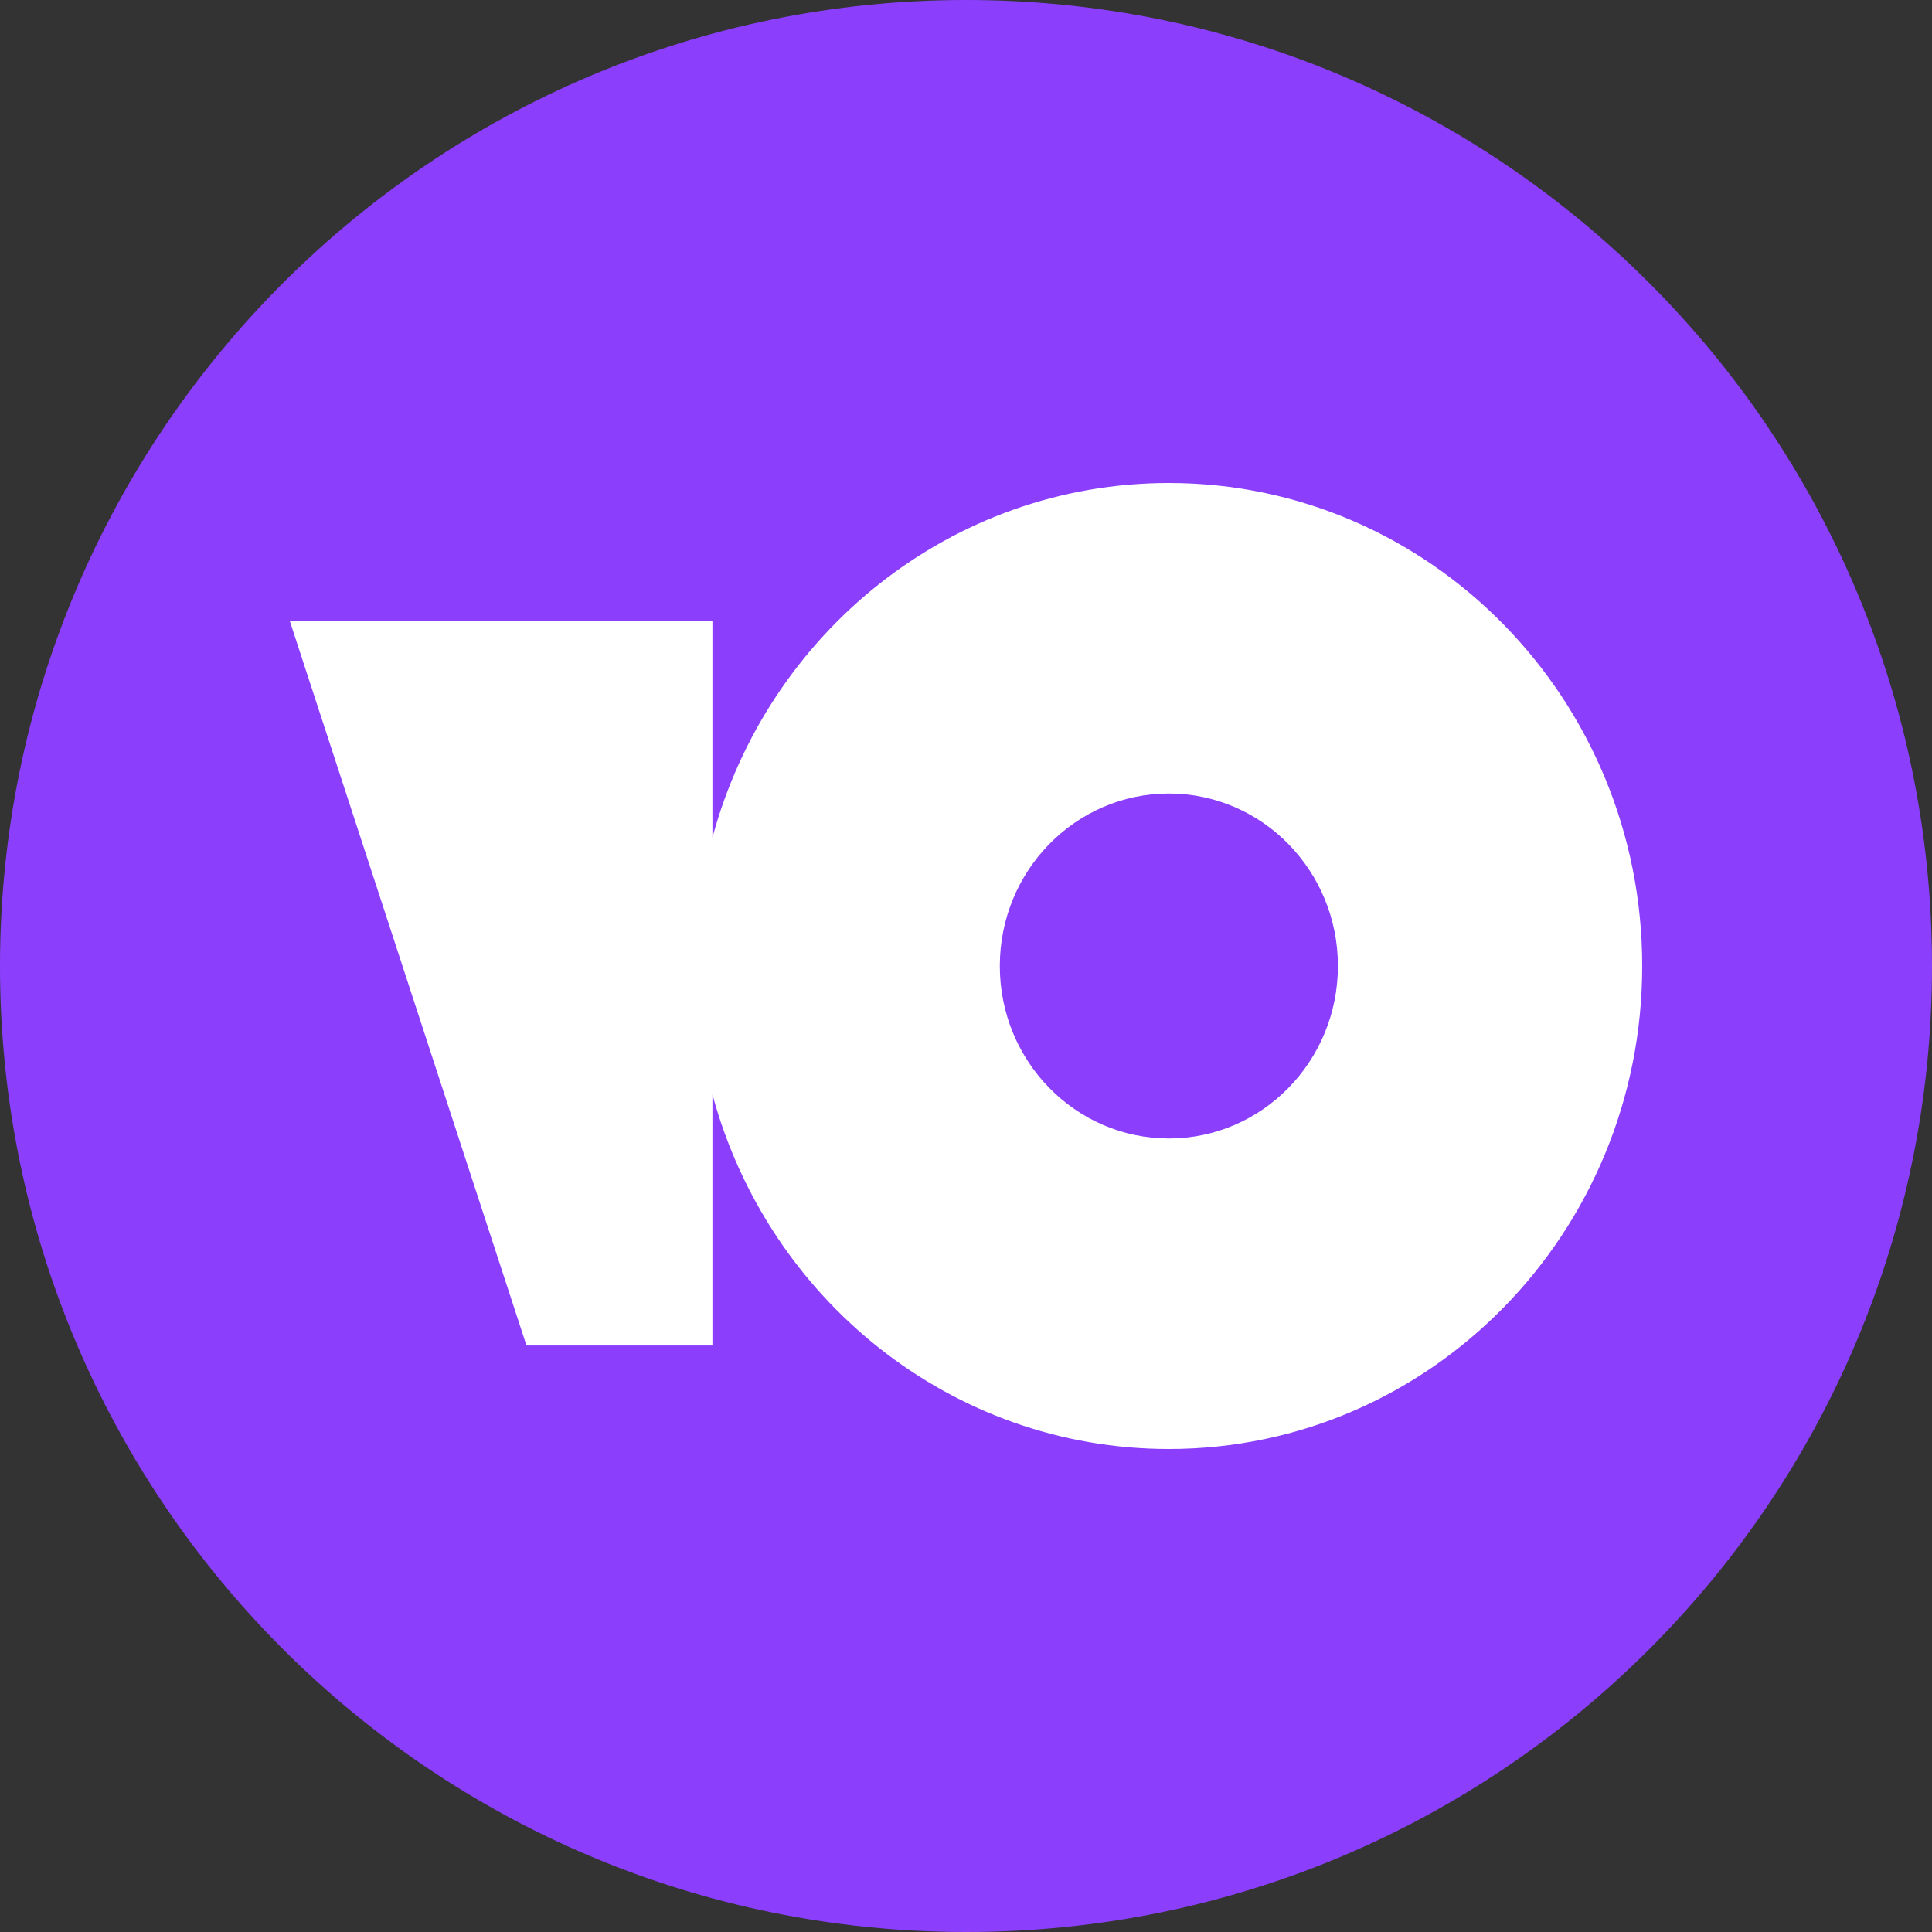
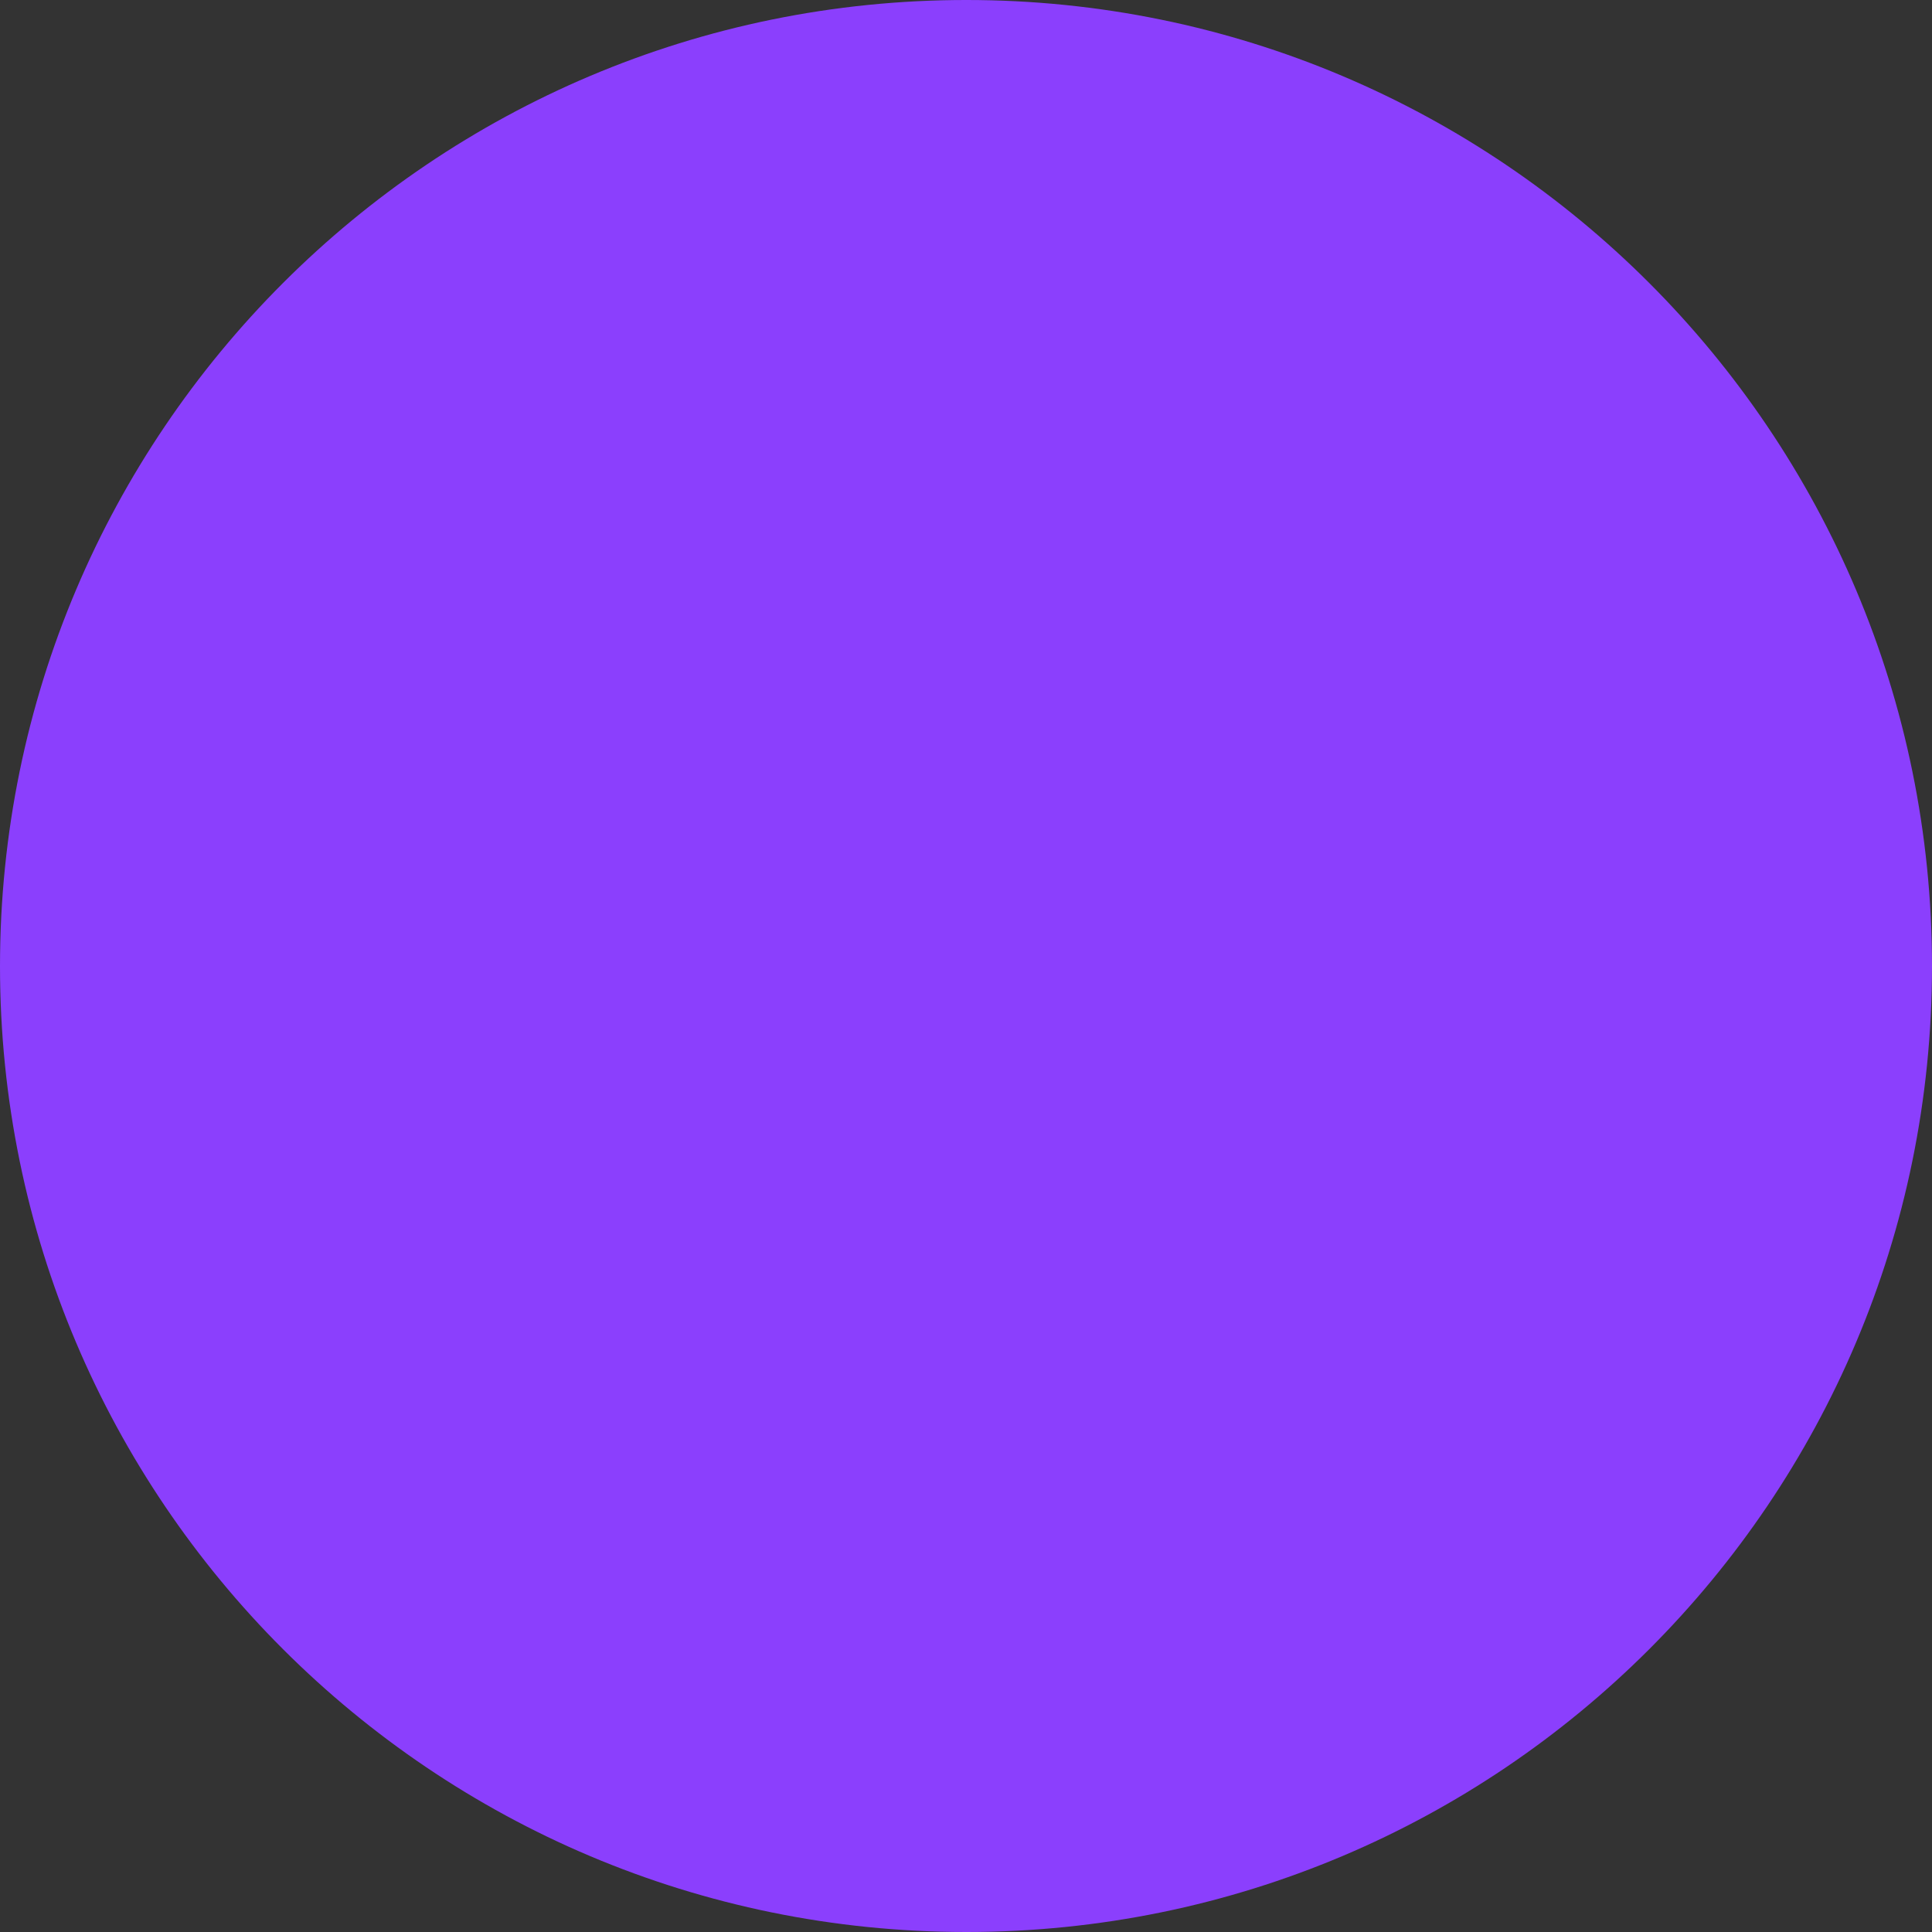
<svg xmlns="http://www.w3.org/2000/svg" width="40" height="40" viewBox="0 0 40 40" fill="none">
  <rect x="0" y="0" width="40" height="40" fill="#333333" stroke="none" />
  <path d="M40 20.004C40 31.053 31.052 40 20.006 40C8.959 40 0 31.053 0 20.004C0 8.955 8.959 -6.10352e-05 20.006 -6.10352e-05C31.052 -6.10352e-05 40 8.955 40 20.004Z" fill="#8B3FFD" />
-   <path fill-rule="evenodd" clip-rule="evenodd" d="M34 20C34 25.523 29.612 30 24.2 30C19.69 30 15.891 26.891 14.75 22.658V27.857H10.9L6 12.857H14.75V17.342C15.891 13.109 19.69 10 24.2 10C29.612 10 34 14.477 34 20ZM27.7 20C27.7 18.028 26.133 16.429 24.2 16.429C22.267 16.429 20.7 18.028 20.7 20C20.7 21.972 22.267 23.571 24.2 23.571C26.133 23.571 27.7 21.972 27.7 20Z" fill="white" />
</svg>